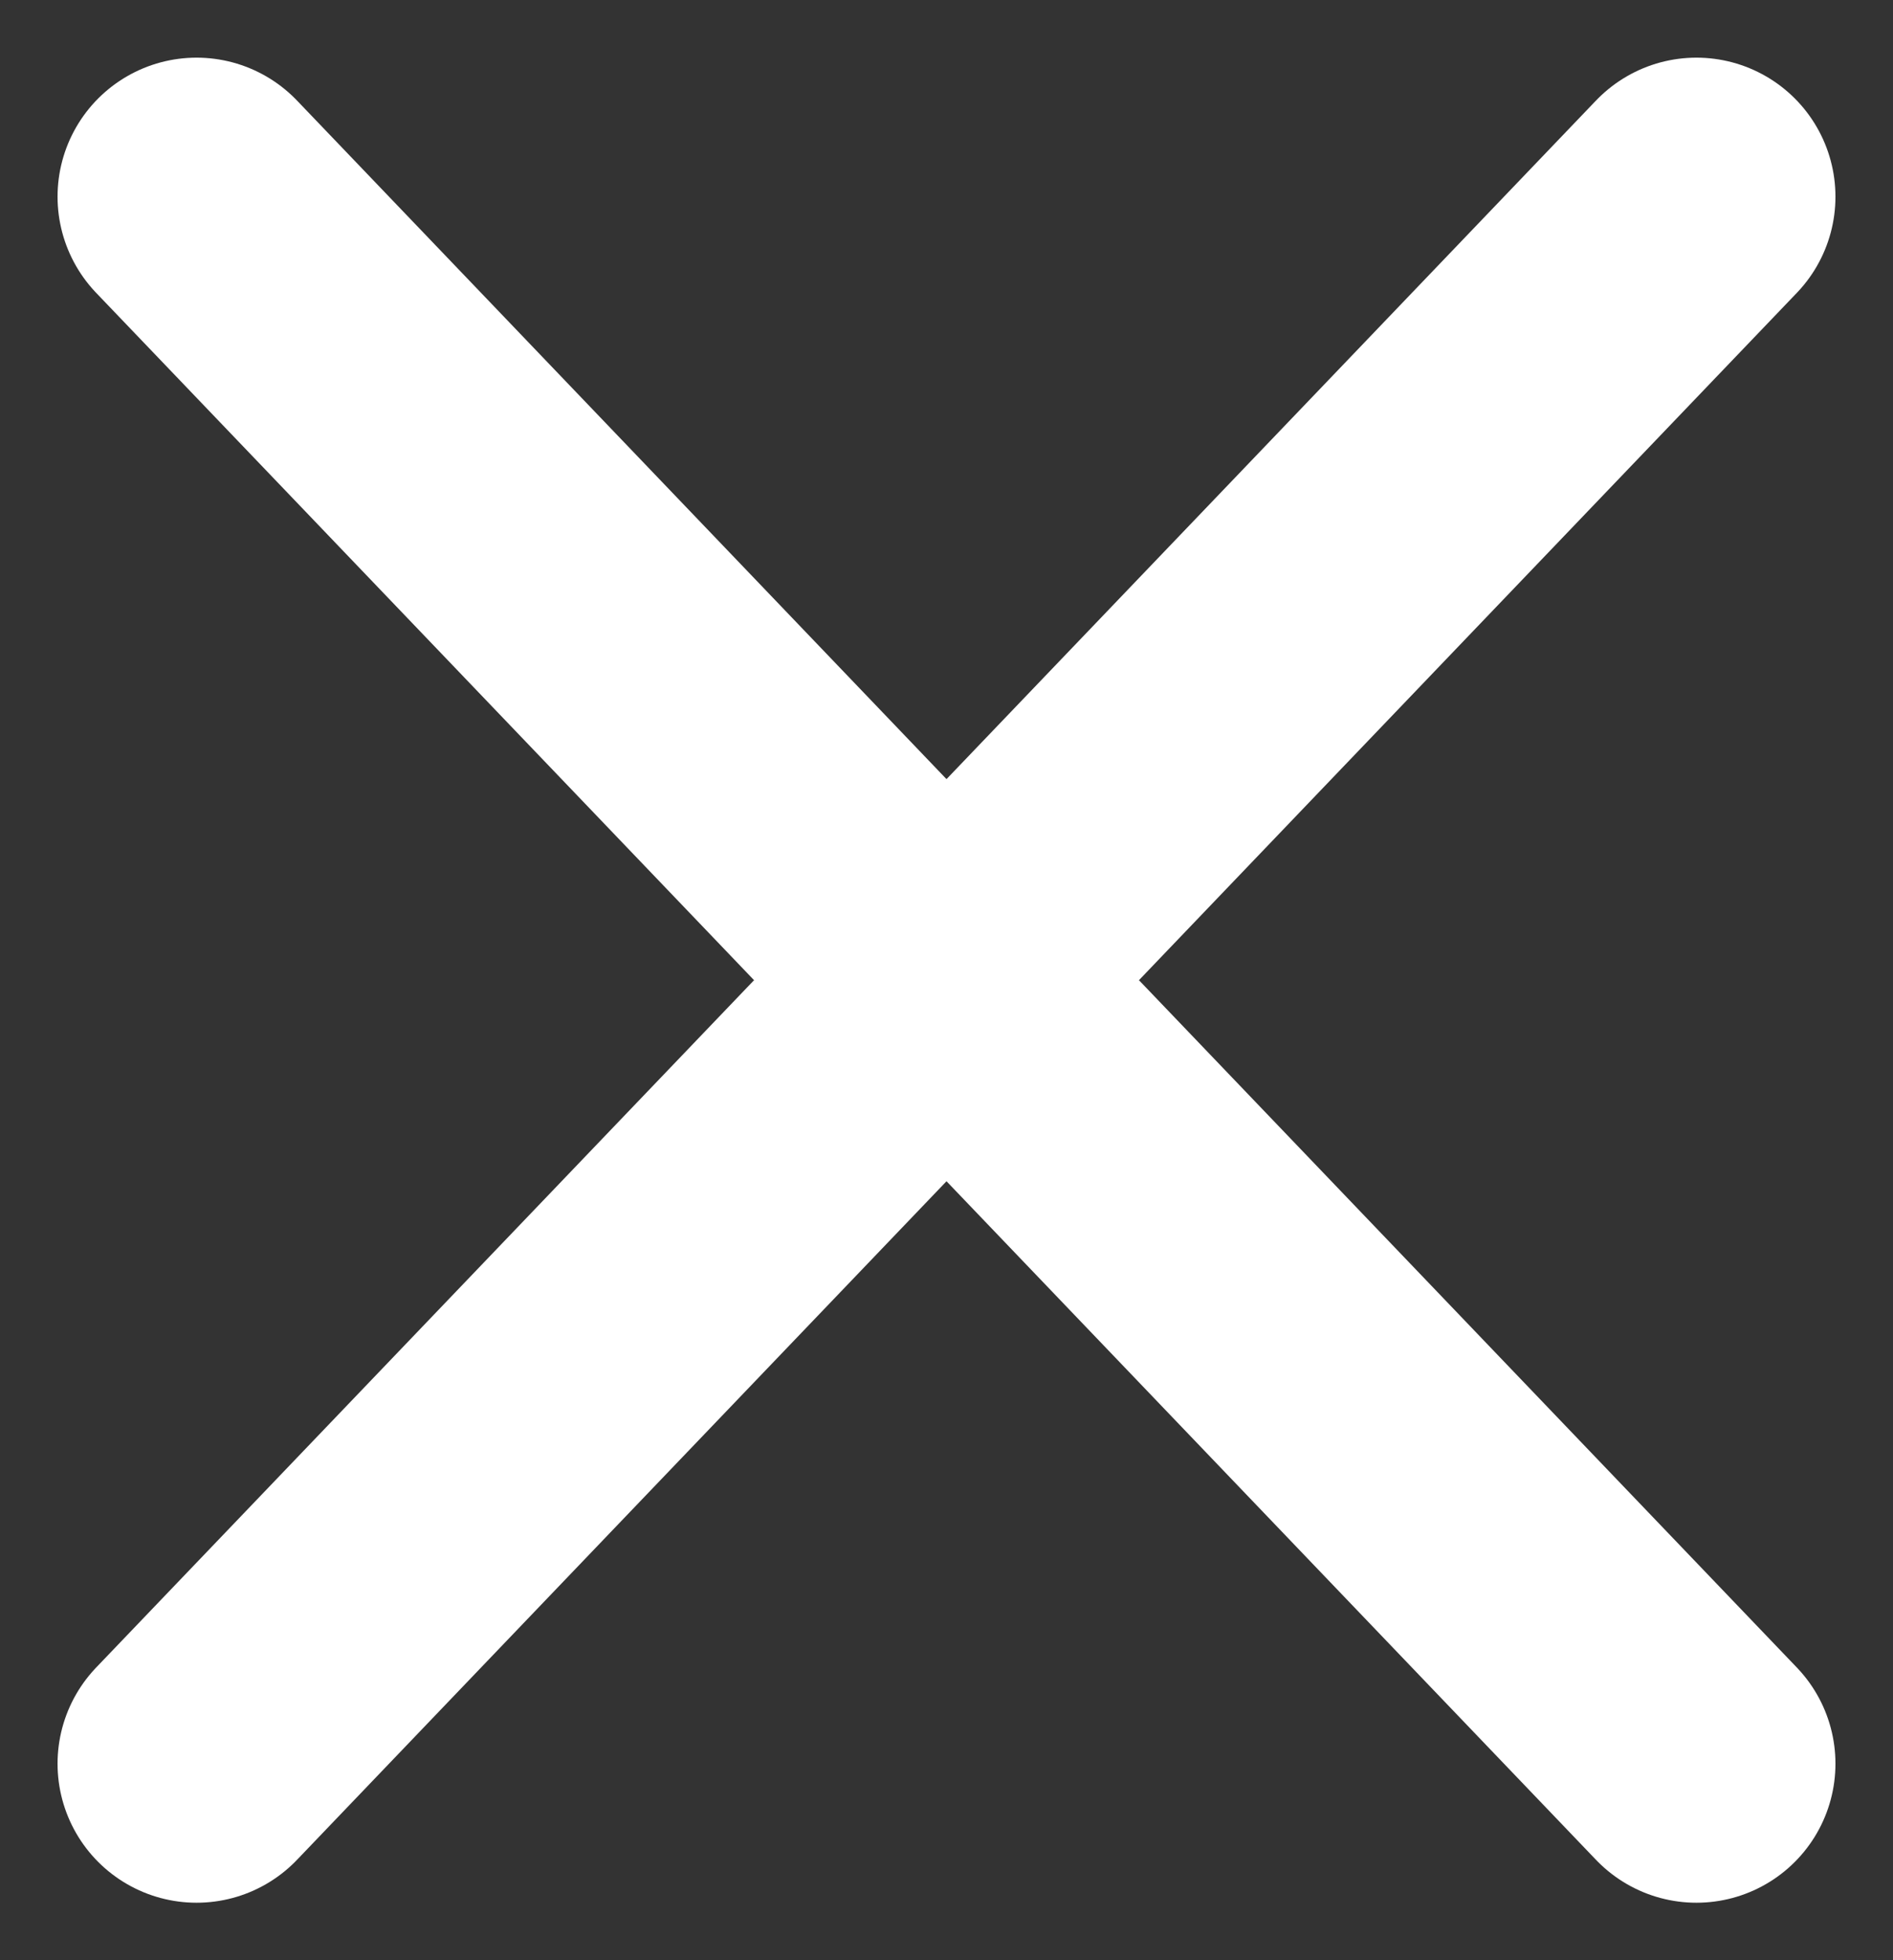
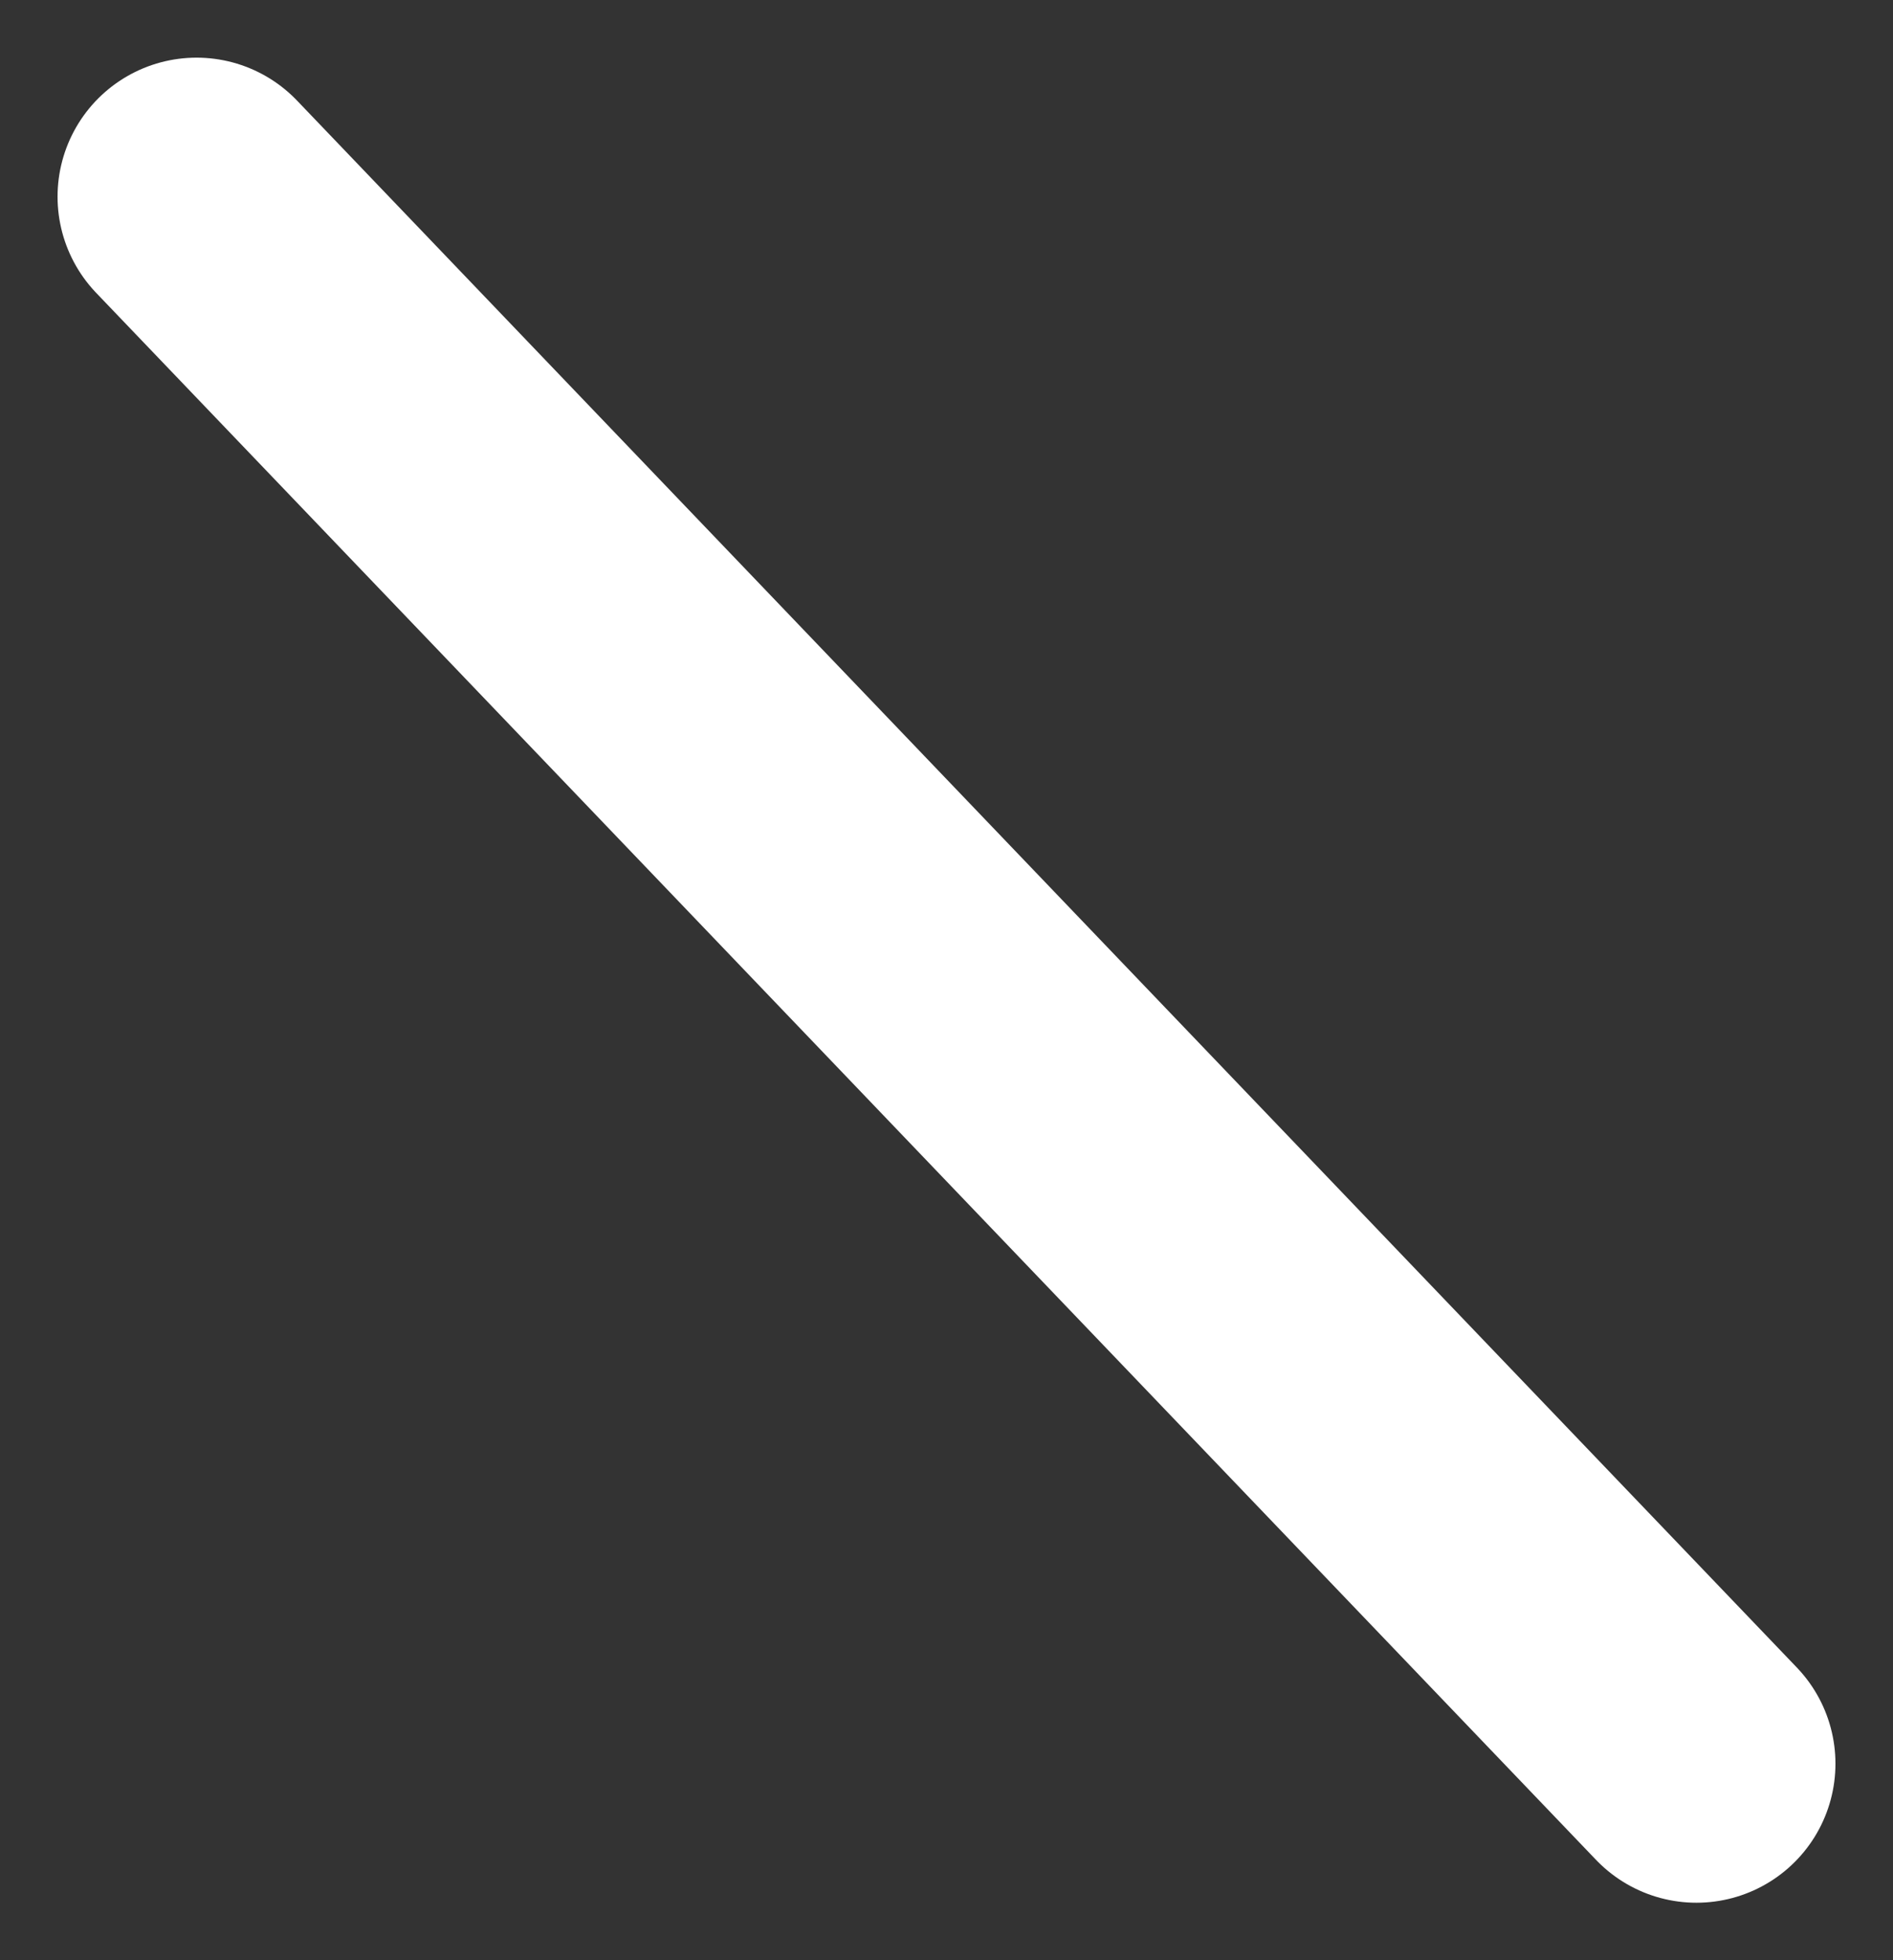
<svg xmlns="http://www.w3.org/2000/svg" width="22.005" height="22.783" viewBox="0 0 22.005 22.783">
  <rect x="0" y="0" width="22.005" height="22.783" fill="#333333" stroke="none" />
  <g id="imagebot_2" transform="translate(2.285 2.286)">
    <path id="imagebot_5" d="M0,0,17.435,18.212" fill="#fff" stroke="#fff" stroke-linecap="round" stroke-width="3.232" />
-     <path id="imagebot_4" d="M0,18.212,17.435,0" fill="#fff" stroke="#fff" stroke-linecap="round" stroke-width="3.232" />
  </g>
</svg>